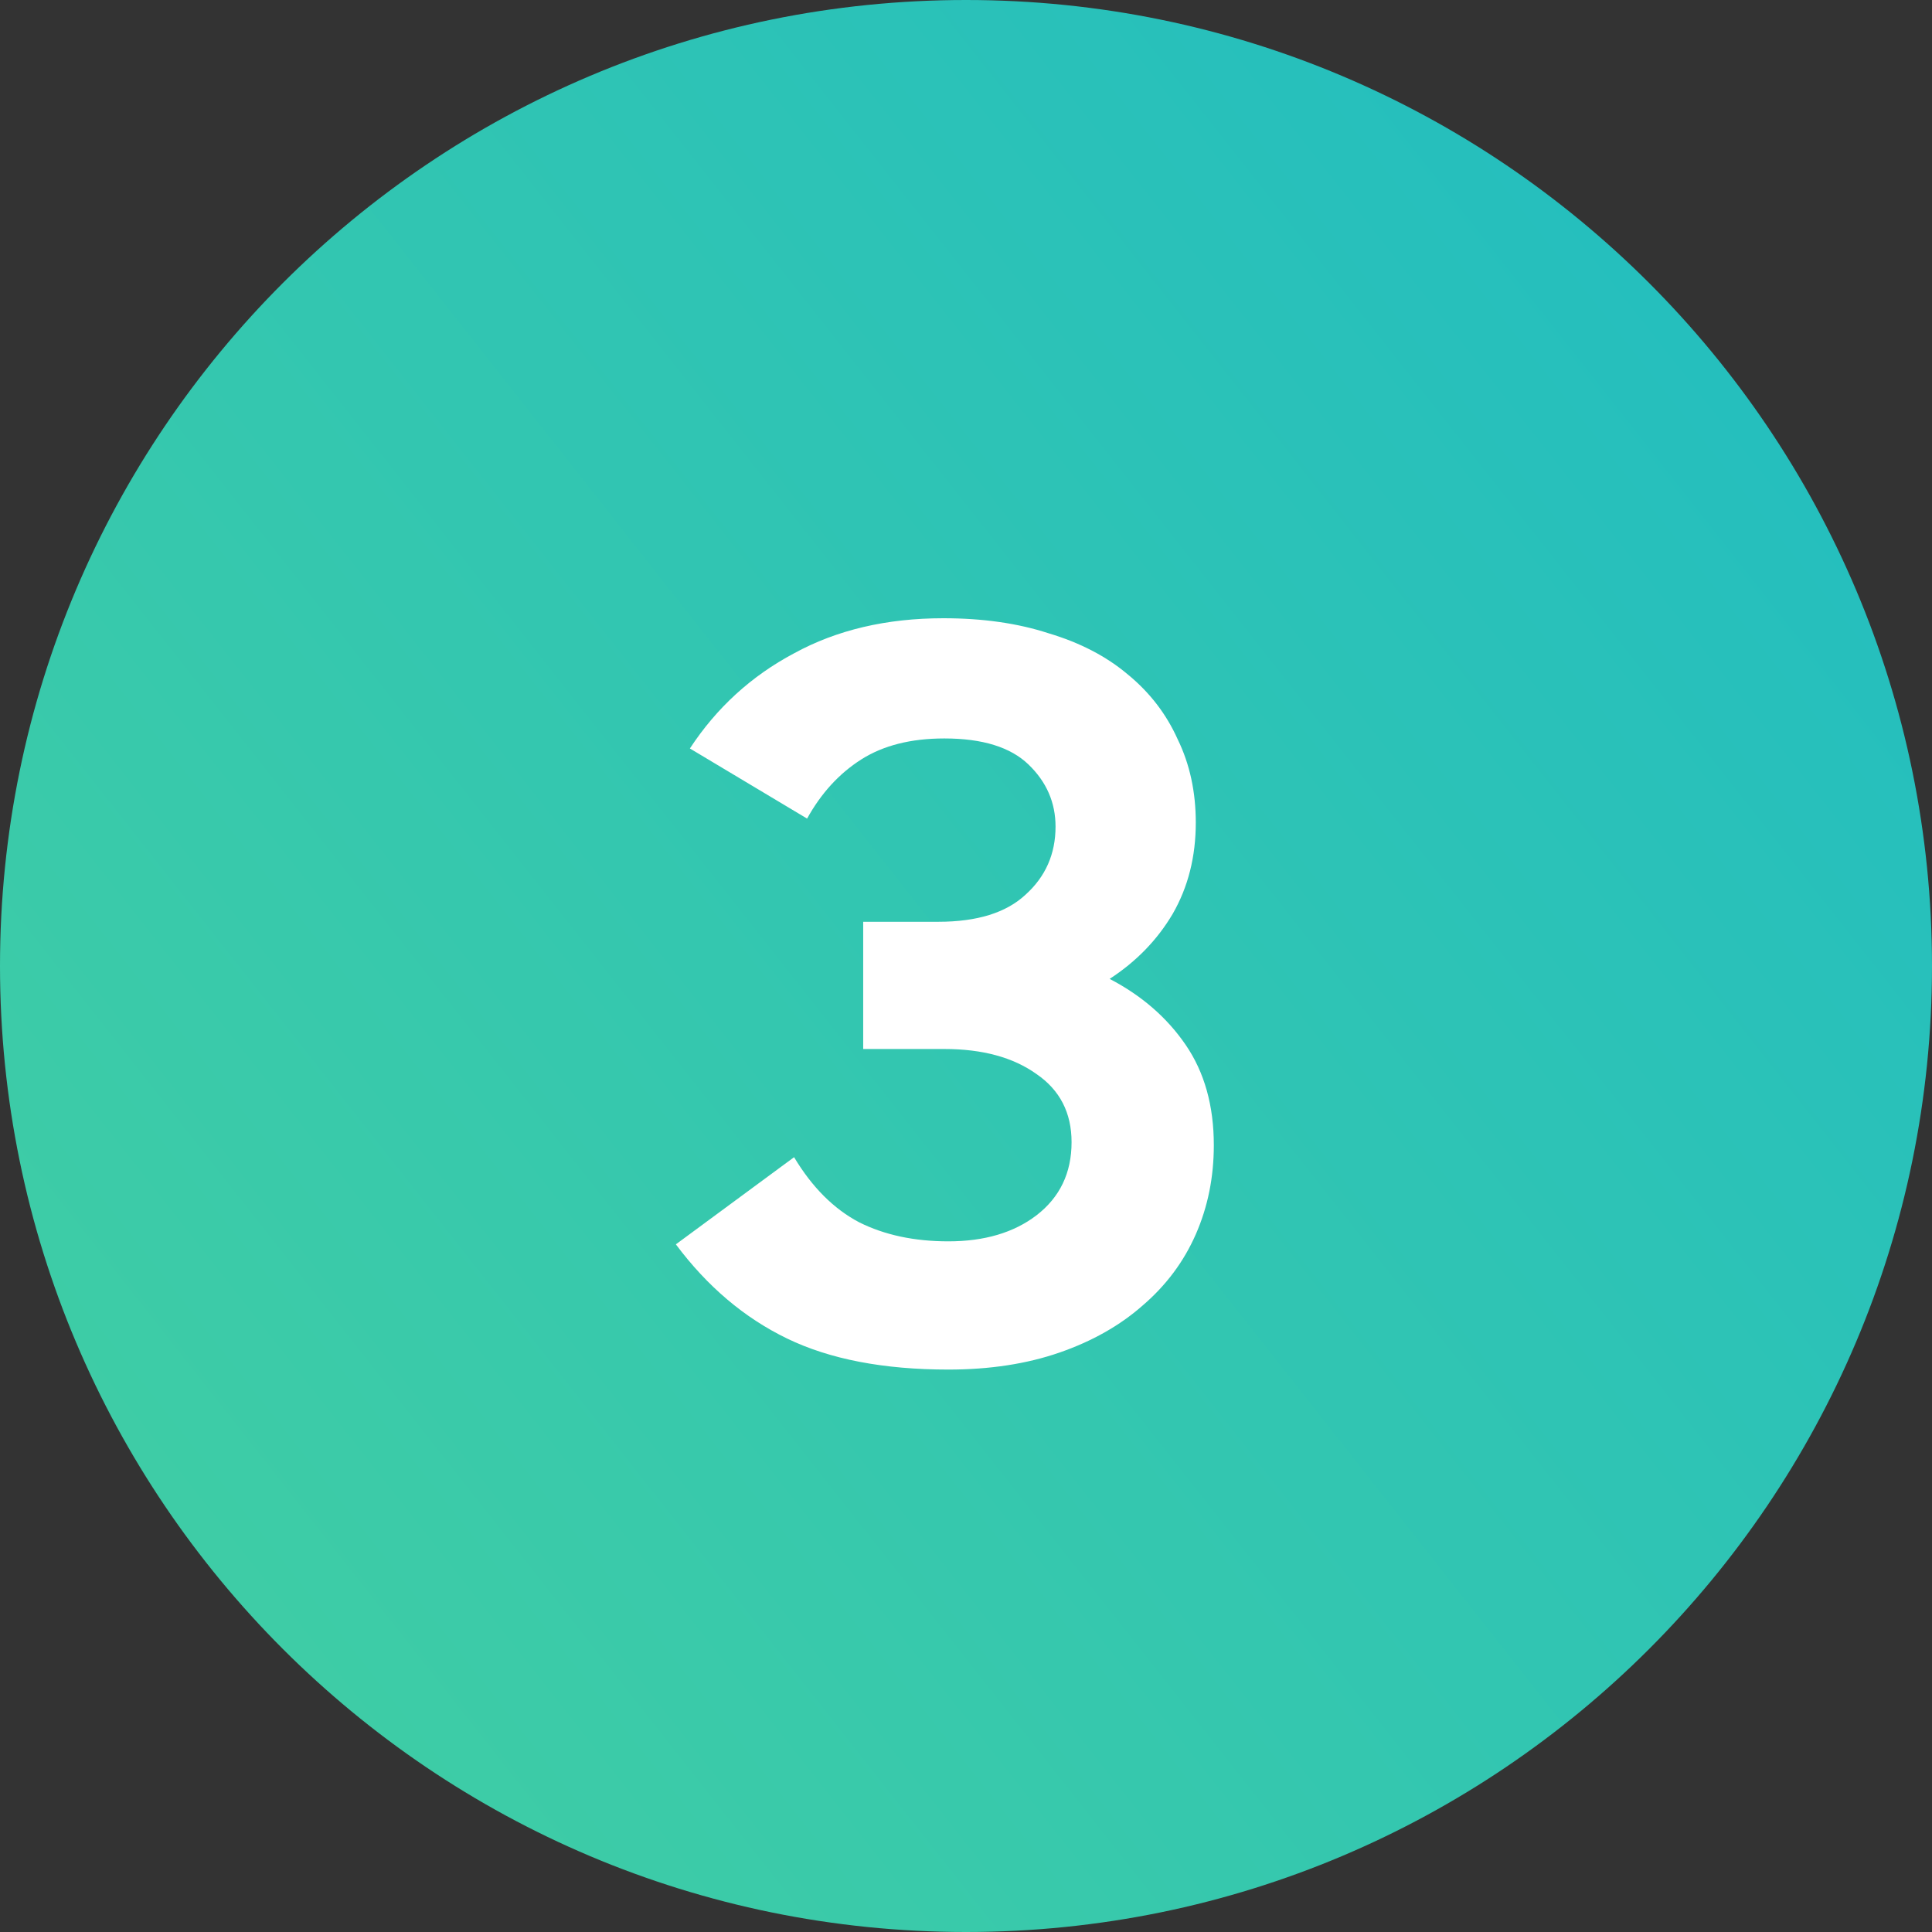
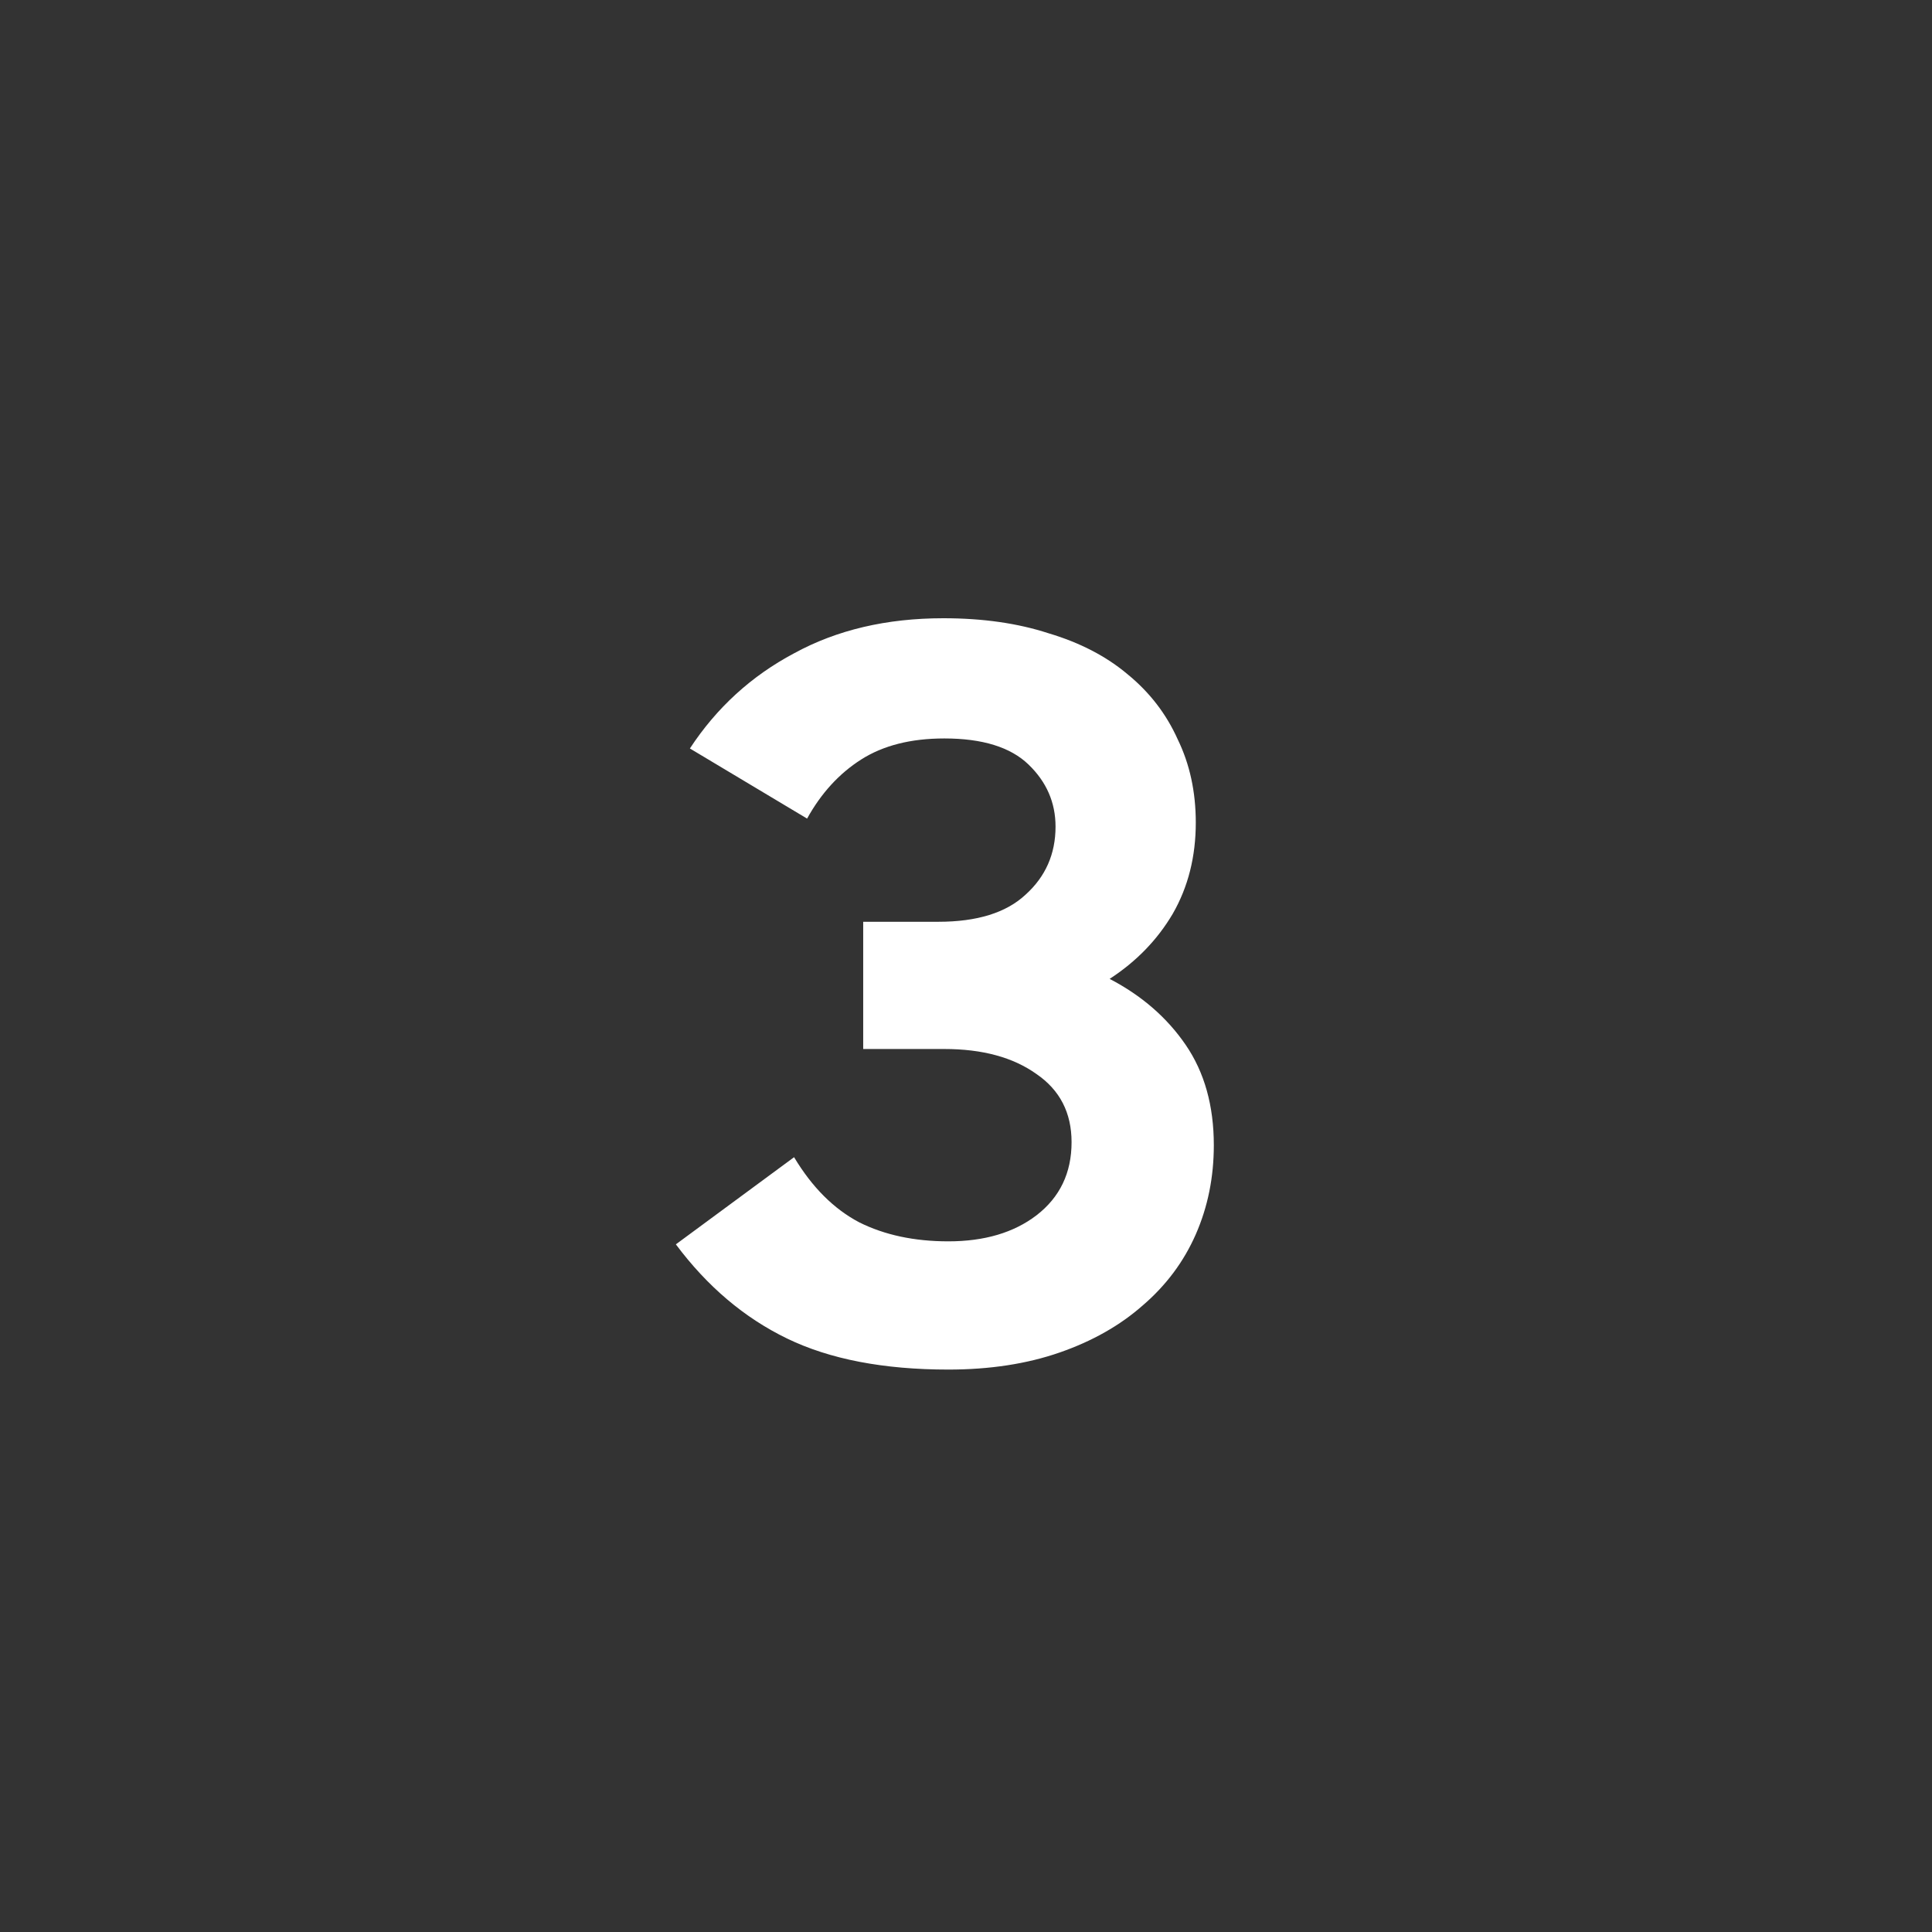
<svg xmlns="http://www.w3.org/2000/svg" width="81" height="81" viewBox="0 0 81 81" fill="none">
  <rect x="0" y="0" width="81" height="81" fill="#333333" stroke="none" />
-   <path d="M0 40.5C0 18.133 18.133 0 40.5 0C62.867 0 81 18.133 81 40.5C81 62.867 62.867 81 40.5 81C18.133 81 0 62.867 0 40.5Z" fill="url(#paint0_linear_85_4)" />
  <path d="M39.76 57.42C37.044 57.42 34.79 56.986 32.998 56.118C31.206 55.25 29.652 53.934 28.336 52.17L33.292 48.516C34.048 49.776 34.958 50.686 36.022 51.246C37.086 51.778 38.332 52.044 39.76 52.044C41.272 52.044 42.504 51.68 43.456 50.952C44.436 50.196 44.926 49.174 44.926 47.886C44.926 46.654 44.436 45.702 43.456 45.03C42.476 44.33 41.188 43.98 39.592 43.98H36.19V38.646H39.34C40.964 38.646 42.182 38.268 42.994 37.512C43.834 36.756 44.254 35.804 44.254 34.656C44.254 33.648 43.876 32.78 43.12 32.052C42.364 31.324 41.188 30.96 39.592 30.96C38.192 30.96 37.03 31.254 36.106 31.842C35.182 32.43 34.426 33.256 33.838 34.32L28.924 31.38C30.044 29.672 31.5 28.342 33.292 27.39C35.084 26.41 37.17 25.92 39.55 25.92C41.202 25.92 42.672 26.13 43.96 26.55C45.276 26.942 46.382 27.516 47.278 28.272C48.202 29.028 48.902 29.938 49.378 31.002C49.882 32.038 50.134 33.2 50.134 34.488C50.134 35.916 49.812 37.19 49.168 38.31C48.524 39.402 47.642 40.312 46.522 41.04C47.866 41.74 48.93 42.664 49.714 43.812C50.498 44.96 50.89 46.36 50.89 48.012C50.89 49.356 50.638 50.602 50.134 51.75C49.63 52.898 48.888 53.892 47.908 54.732C46.956 55.572 45.794 56.23 44.422 56.706C43.05 57.182 41.496 57.42 39.76 57.42Z" fill="white" />
  <defs>
    <linearGradient id="paint0_linear_85_4" x1="81" y1="6.13132e-06" x2="-8.369" y2="70.372" gradientUnits="userSpaceOnUse">
      <stop stop-color="#20BCC2" />
      <stop offset="1" stop-color="#43CFA1" />
    </linearGradient>
  </defs>
</svg>